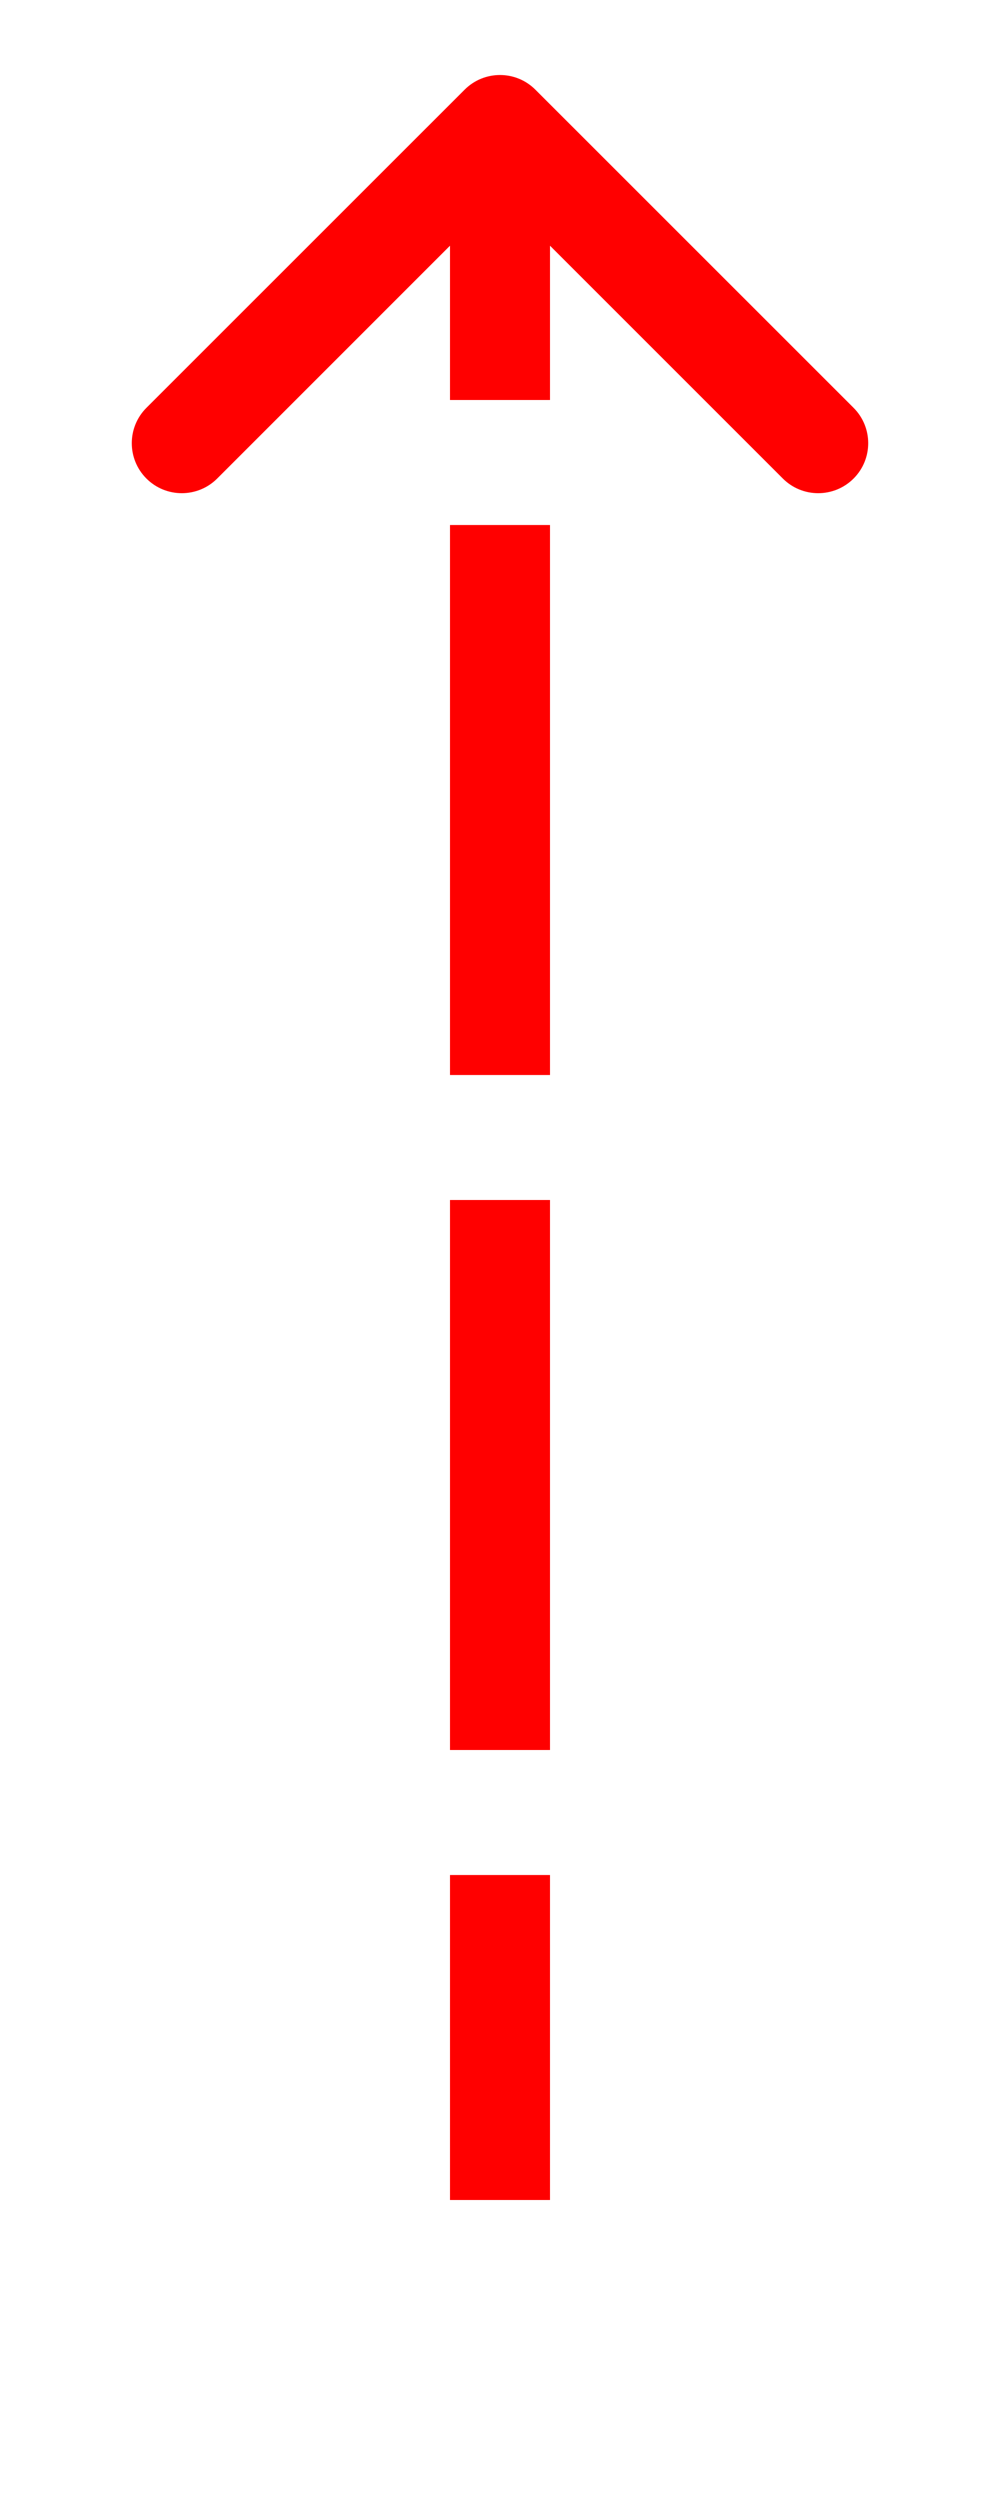
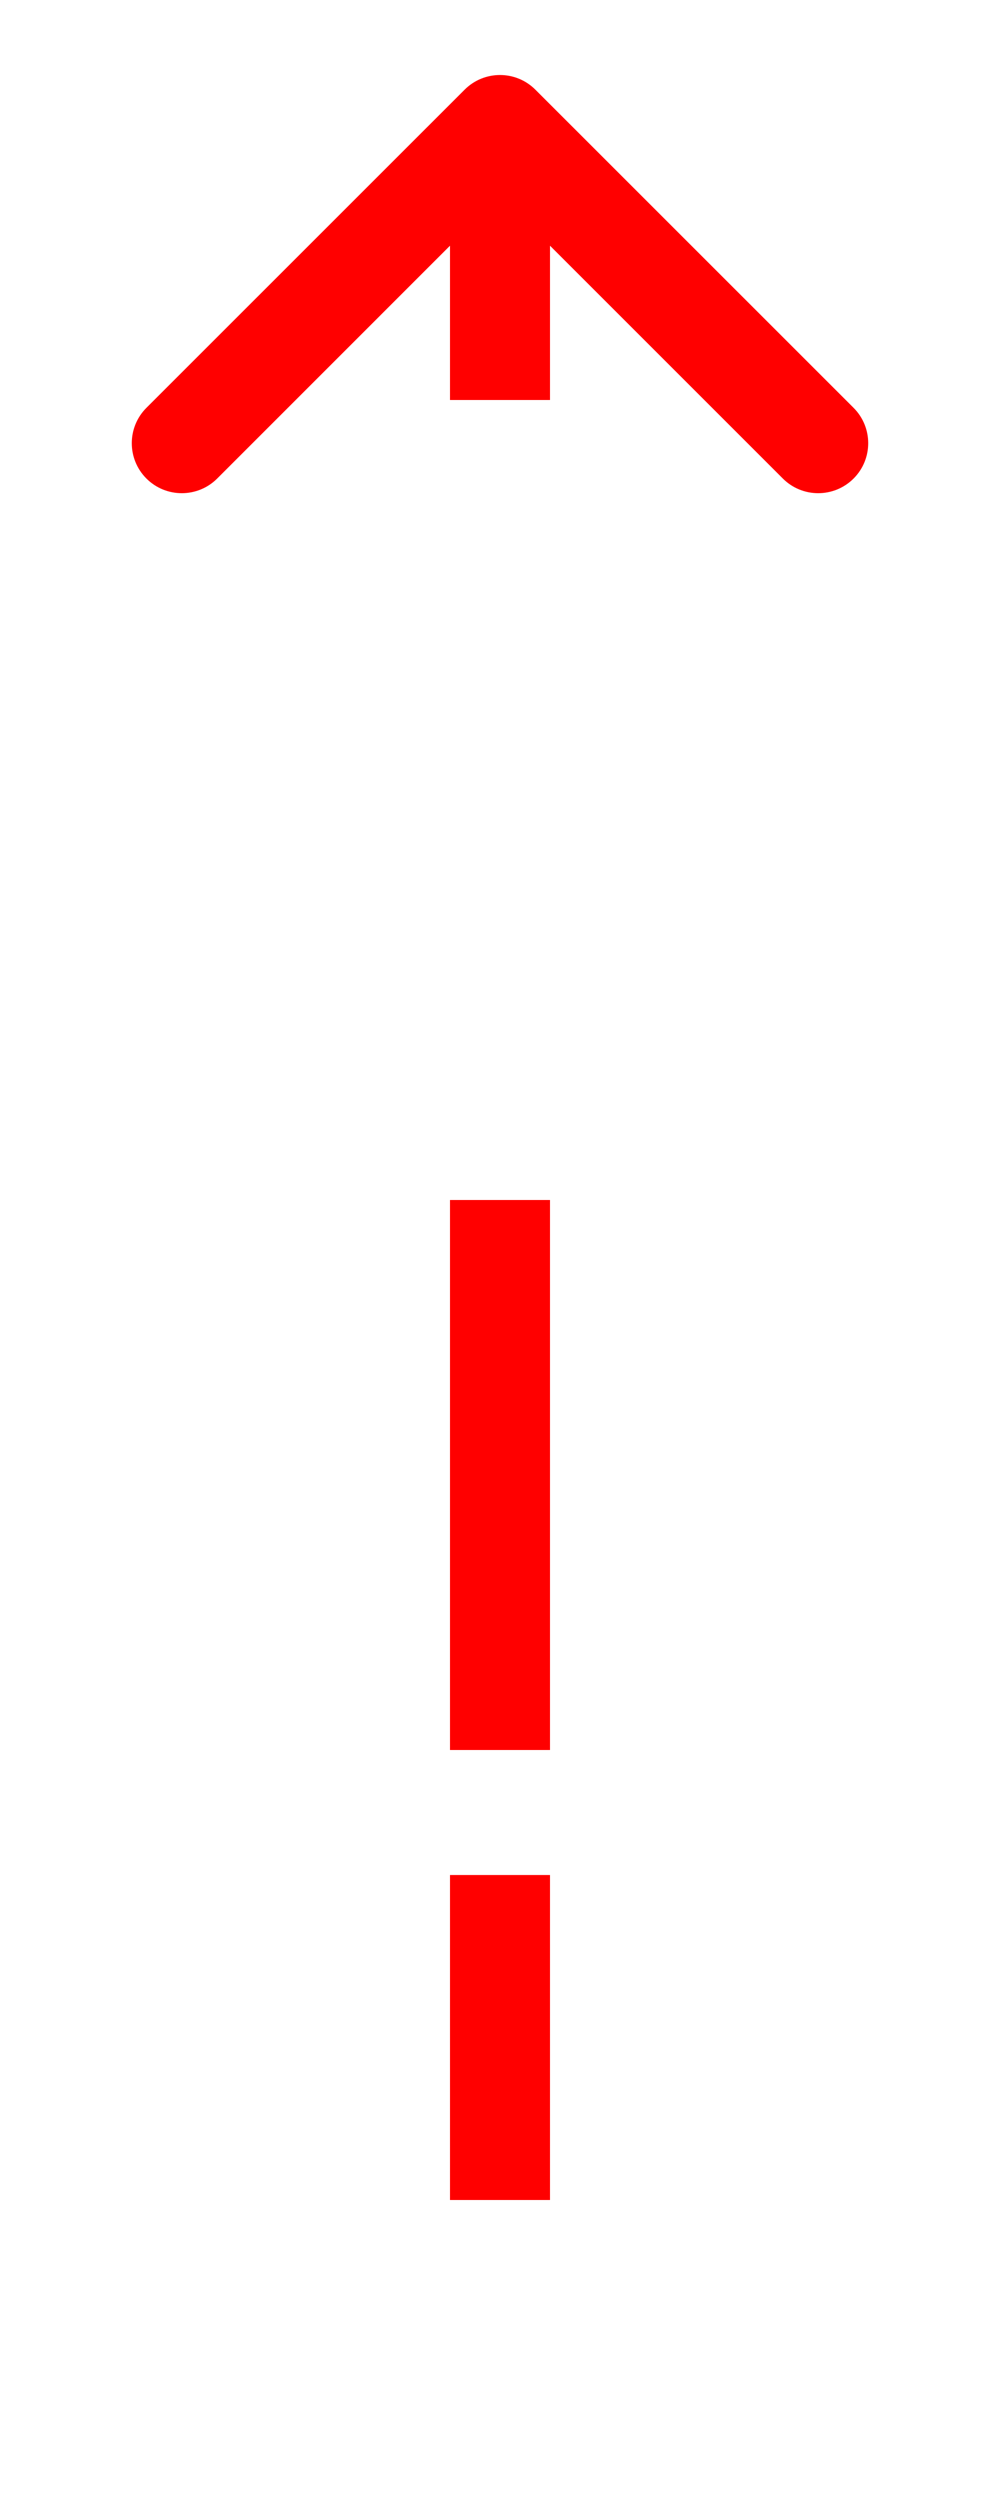
<svg xmlns="http://www.w3.org/2000/svg" width="40" height="100" viewBox="0 0 40 100">
  <g>
-     <path d="M18 75H22V88H18V75ZM18 48H22V70H18V48ZM18 21H22V43H18V21ZM18 9.828L8.687 19.142C7.905 19.923 6.638 19.923 5.857 19.142C5.076 18.361 5.076 17.094 5.857 16.313L18.586 3.586C19.367 2.805 20.633 2.805 21.414 3.586L34.143 16.313C34.923 17.094 34.924 18.361 34.143 19.142C33.361 19.923 32.094 19.923 31.314 19.142L22 9.828V16H18V9.828Z" fill="#ff0000" />
+     <path d="M18 75H22V88H18V75ZM18 48H22V70H18V48ZM18 21V43H18V21ZM18 9.828L8.687 19.142C7.905 19.923 6.638 19.923 5.857 19.142C5.076 18.361 5.076 17.094 5.857 16.313L18.586 3.586C19.367 2.805 20.633 2.805 21.414 3.586L34.143 16.313C34.923 17.094 34.924 18.361 34.143 19.142C33.361 19.923 32.094 19.923 31.314 19.142L22 9.828V16H18V9.828Z" fill="#ff0000" />
  </g>
</svg>